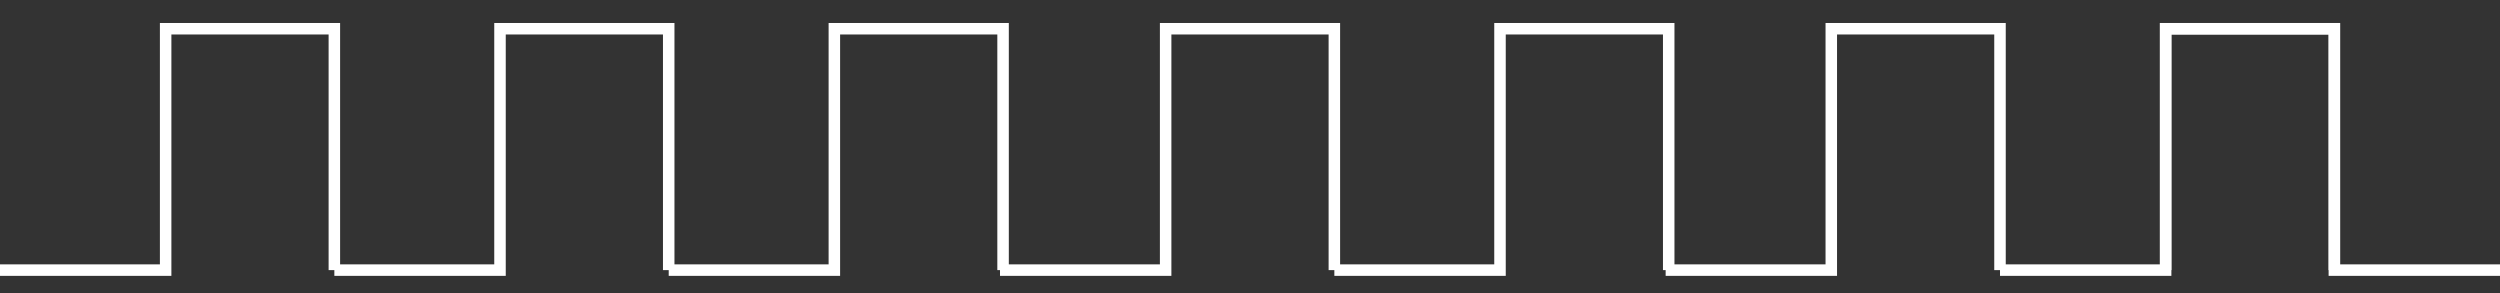
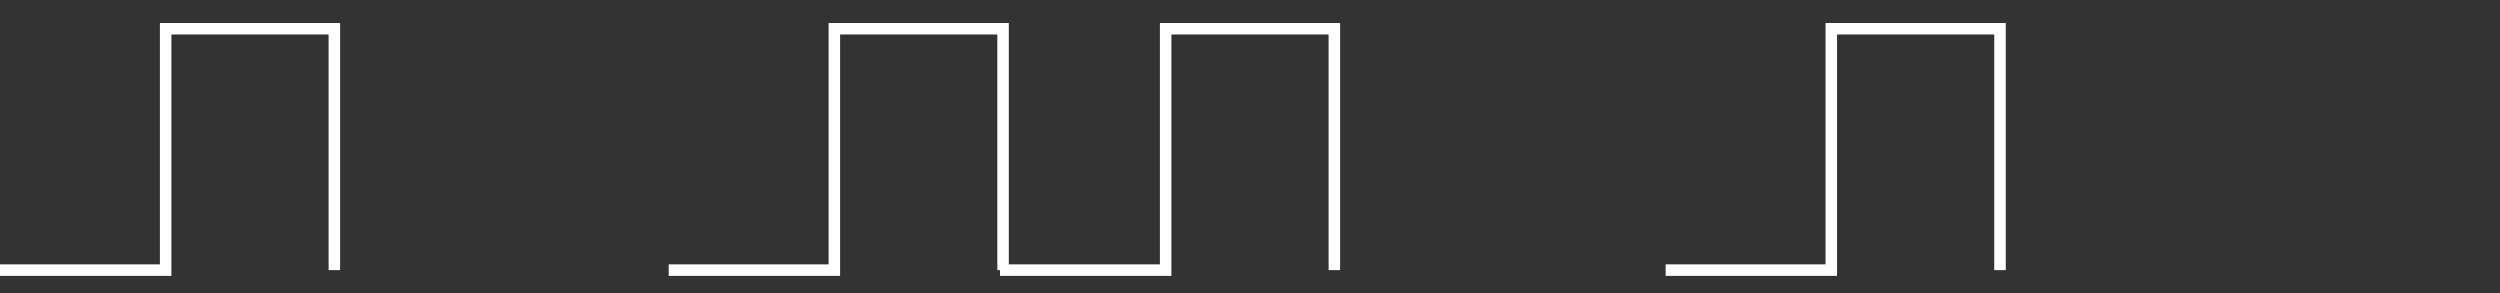
<svg xmlns="http://www.w3.org/2000/svg" width="435" height="51" viewBox="0 0 435 51" fill="none">
  <rect x="0" y="0" width="435" height="51" fill="#333333" stroke="none" />
  <path d="M0 47H28.822V5H58.178V47" stroke="white" stroke-width="2" />
-   <path d="M435 47H406.178V5H376.822V47" stroke="white" stroke-width="2" />
-   <path d="M58.178 47H87V5H116.356V47" stroke="white" stroke-width="2" />
  <path d="M116.356 47H145.178V5H174.534V47" stroke="white" stroke-width="2" />
  <path d="M174 47H202.822V5H232.178V47" stroke="white" stroke-width="2" />
-   <path d="M232.178 47H261V5H290.356V47" stroke="white" stroke-width="2" />
  <path d="M289.822 47H318.644V5H348V47" stroke="white" stroke-width="2" />
-   <path d="M348 47H376.822V5H406.178V47" stroke="white" stroke-width="2" />
</svg>